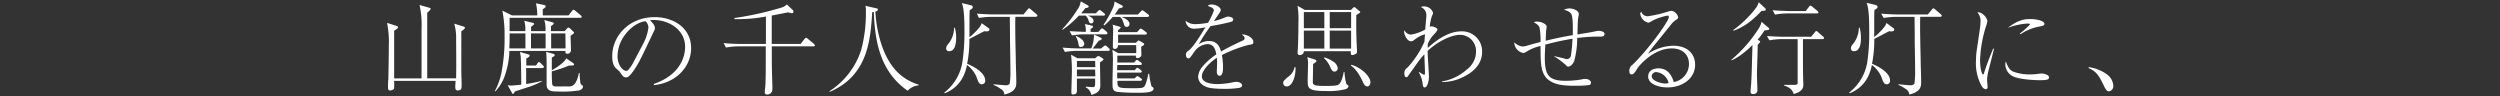
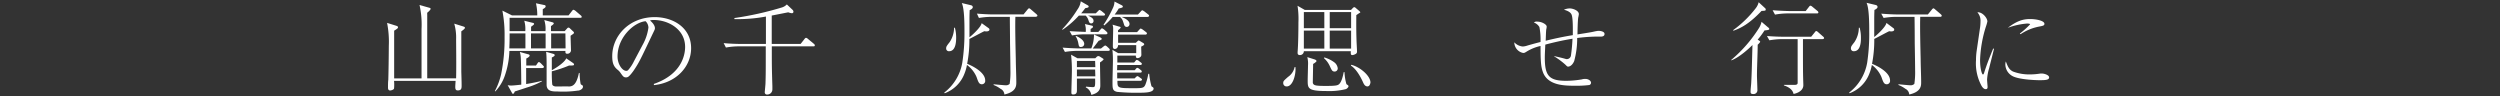
<svg xmlns="http://www.w3.org/2000/svg" id="レイヤー_1" data-name="レイヤー 1" viewBox="0 0 650 25">
  <rect x="0" y="0" width="650" height="25" fill="#333333" stroke="none" />
  <defs>
    <style>.cls-1{fill:#fff;}</style>
  </defs>
  <path class="cls-1" d="M119.94,8.15c0,.93,0,1.27,0,3.84,0,.45,0,5.23,0,6.66.08,2.7.08,3,.08,3.61s0,1.25-1,1.25c-.62,0-.65-.47-.65-1,0-.24.08-1.28.08-1.48h-16a9.9,9.9,0,0,1,0,2c-.16.36-.83.49-1,.49-.57,0-.57-.54-.57-.78,0-.57,0-1.45.08-2,.1-3.52.13-8.35.13-8.79a25.45,25.45,0,0,0-.45-6l2.42.76c.21.07.42.15.42.39s-.21.39-1,.88c0,1.12,0,12.27,0,12.4h7.12c0-2,0-11,0-12.84a23.46,23.46,0,0,0-.52-6.24l2.49.7c.31.08.39.16.39.31s-.28.52-.88,1a2.91,2.91,0,0,0,0,.49c0,4.91,0,5.46,0,10.32v6.24h7.51c.08-3.35,0-8.89,0-10.21a13,13,0,0,0-.49-4l2.29.71c.39.13.49.18.49.39S120.38,7.83,119.94,8.15Z" />
  <path class="cls-1" d="M150.85,4.63H132.49c0,1.85,0,2.66,0,3.46h4.08a7.64,7.64,0,0,0-.26-2.7l2.29.57c.13,0,.26.13.26.26s-.08.23-.78.73V8.09h3.74a7.42,7.42,0,0,0-.31-2.88l2.08.57c.26.08.39.16.39.31s-.23.36-.73.7v1.3h3.57l.54-.6c.13-.15.26-.31.44-.31a.52.52,0,0,1,.37.18l.88.84a.37.37,0,0,1,.18.33c0,.16-.07.21-.88.76,0,.57.1,3.09.1,3.61a.93.93,0,0,1-1,1.07c-.46,0-.46-.31-.44-.73H132.44a21.45,21.45,0,0,1-1.12,6.24,11,11,0,0,1-2.55,4.29l-.1-.1a18,18,0,0,0,1.63-4.4,46.05,46.05,0,0,0,.89-9.67,34,34,0,0,0-.57-6.84L133.11,4h6.58a14,14,0,0,0-.34-3.15l2.21.47a.32.32,0,0,1,.31.32c0,.23-.15.41-.75.75V4h6.71l.88-1.14c.11-.13.24-.32.39-.32a1.5,1.5,0,0,1,.5.26L151,4a.56.56,0,0,1,.25.41C151.23,4.61,151,4.63,150.85,4.63ZM141,17.69H136.8c0,1,0,3,0,4.16,2.24-.37,3.33-.65,4.08-.83v.13a19.58,19.58,0,0,1-3.56,1.5c-1,.32-2.68.89-3.46,1.12-.23.5-.28.6-.49.6s-.16-.08-.26-.23l-1.12-2a4.11,4.11,0,0,0,.91.1c.34,0,1.22-.07,2.63-.23,0-2-.06-6-.13-7.1a6.84,6.84,0,0,0-.24-1.4l2.21.62c.13,0,.34.13.34.31,0,.34-.68.68-.88.78,0,.63,0,1.41,0,1.82h2.52l.37-.54c.23-.34.33-.37.41-.37s.31.16.5.34l.54.55c.13.13.26.26.26.39S141.22,17.69,141,17.69Zm-4.39-9h-4.11c0,1,0,2.26-.08,3.9h4.19Zm5.25,0h-3.8c0,.7,0,3.35,0,3.9h3.8Zm8.55,14.84a26.8,26.8,0,0,1-5.35.26c-1.38,0-2.94,0-2.94-1.76,0-.76,0-4.11,0-4.79,0-1.09,0-2.86-.13-3.77l2,.57a.35.35,0,0,1,.23.32c0,.2-.31.38-.75.59,0,.39,0,.68,0,3.31,1.56-.84,3.41-2.19,3.75-3.1l1.77,1.22a.53.53,0,0,1,.26.37c0,.26-.19.31-1.28.28a31.09,31.09,0,0,1-4.5,1.51,33,33,0,0,0,.11,3.41c.15.52.93.54,1.06.54.55,0,2.89-.05,3.38,0,.73-.08,1.83-.21,2.5-3.54l.18.05a17.48,17.48,0,0,0,.26,2.81c.08.16.13.18.44.37a.26.26,0,0,1,.16.28C151.65,23.17,150.71,23.48,150.45,23.56Zm-3.4-14.84H143.3v3.9h3.75Z" />
  <path class="cls-1" d="M170,21.82c7.77-2.68,8.13-8.27,8.13-9.62,0-4.55-4.31-7-8.13-7a2.61,2.61,0,0,0-1,.13c1.28,1.06,1.28,1.84,1.28,2,0,.31-.08.42-.63,1.56-3.17,6.66-3.45,7.31-4.94,9.52-.13.18-1,1.4-1.48,1.61a1.08,1.08,0,0,1-.49.1c-.6,0-.78-.28-1.51-1.32a3.52,3.52,0,0,0-.7-.7c-1-.84-1.35-1.74-1.35-3.51,0-5.23,4.39-10.14,11.05-10.14,4.75,0,9.46,2.7,9.46,8.08,0,4.76-3.82,9-9.67,9.6Zm-2.94-10.11a12.59,12.59,0,0,0,1.53-4.53,2.4,2.4,0,0,0-.73-1.66c-2.91.23-7.3,4.08-7.3,9.18,0,2,1.25,3.72,2.26,3.72a.63.63,0,0,0,.49-.19,10,10,0,0,0,1.51-2.29Z" />
  <path class="cls-1" d="M211.51,12.05H200.67c0,5,0,5.56.15,10.4,0,.13,0,.62,0,.72a1.34,1.34,0,0,1-1.33,1.41.57.57,0,0,1-.65-.65c0-.16.19-1.95.19-2.32.07-2.23.07-3,.07-9.56h-7a18.84,18.84,0,0,0-3.36.31l-.59-1.15c2,.19,3.82.21,4.31.21h6.68V4.3a39.4,39.4,0,0,1-6.65.67c-.68,0-1.12,0-1.54,0V4.69a83.36,83.36,0,0,0,12.38-2.76,3,3,0,0,0,1.25-.78l1.51,1.43a.65.65,0,0,1,.2.44.38.38,0,0,1-.41.42,3.73,3.73,0,0,1-.94-.24c-.67.13-3.66.73-4.29.84,0,1.14,0,6.13,0,7.15v.23h7.51l1-1.27c.05-.08.26-.32.42-.32a1,1,0,0,1,.47.27l1.53,1.27a.51.51,0,0,1,.26.41C211.9,12,211.69,12.05,211.51,12.05Z" />
-   <path class="cls-1" d="M238.8,22.21A4.21,4.21,0,0,0,236,23.59c-7.23-5-8.53-12.95-8.81-20.49a1.94,1.94,0,0,0-.42.08c-.44,7.56-1.28,16.56-11.08,20.72l0-.21a20.09,20.09,0,0,0,8.19-10.61,36.61,36.61,0,0,0,1.25-9c0-.39,0-.75,0-1.17A4.09,4.09,0,0,0,225,1.51l2.75.63c.39.08.52.13.52.36s-.41.44-.68.52c.27,4.71,1.57,9.88,3.78,13.24A13,13,0,0,0,238.85,22Z" />
  <path class="cls-1" d="M256.43,8.17c-.16,0-.41-.05-.52-.05-.62.28-3.3,1.74-3.87,2a32.26,32.26,0,0,1-.58,6.47c.76.28,4.69,2,4.69,4.32a.87.87,0,0,1-.86,1c-.73,0-.94-.6-1.38-1.87a7.55,7.55,0,0,0-2.5-3.15,11.15,11.15,0,0,1-.62,2.18,8.76,8.76,0,0,1-5.18,5.18l-.1-.18a12.51,12.51,0,0,0,4.68-7.73,50.87,50.87,0,0,0,.57-8.11c0-1.79,0-6-.7-7.44l2.31.55c.34.08.55.21.55.55s-.55.65-.81.75c0,.44-.05.81-.05,2.57,0,2.24,0,2.45,0,4.48.75-.57,3-2.63,3.17-3.67L257,7.29a.49.49,0,0,1,.26.41C257.24,8.17,256.53,8.17,256.43,8.17Zm-9.67,5.15a.7.7,0,0,1-.76-.7c0-.52.16-.71.91-1.67a6.86,6.86,0,0,0,1.15-3.74h.21a9.68,9.68,0,0,1,.33,2.62C248.6,11.32,248.32,13.32,246.76,13.32Zm22.51-8.95H264c-.08,2.24,0,6.37.11,11,0,1.66.13,4.32.13,6,0,.93,0,2.5-3.1,3.2a1.74,1.74,0,0,0-1-1.48,7.5,7.5,0,0,0-1.82-1l.05-.18c.47.05,2.76.26,3.05.26a1.39,1.39,0,0,0,1.09-.36,20.25,20.25,0,0,0,.2-3.56c0-1-.07-5.93-.1-7,0-2.29-.05-4.58-.05-6.87h-4.71a20.17,20.17,0,0,0-3.33.29L254,3.54c1.38.11,3,.21,4.32.21h7.8l1-1.22c.16-.21.32-.37.45-.37s.28.13.47.29l1.42,1.22c.11.11.27.24.27.42S269.38,4.37,269.27,4.37Z" />
  <path class="cls-1" d="M286.89,4.06h-4c1,.47,1.43.78,1.43,1.38a.62.62,0,0,1-.6.65c-.44,0-.57-.36-.73-.86a2.75,2.75,0,0,0-.72-1.17h-1.77a24.17,24.17,0,0,1-4.24,3.69l-.08-.15a32,32,0,0,0,3.95-5.12A4.71,4.71,0,0,0,281,.34l1.74,1c.08.05.31.15.31.36s-.1.29-.88.42c-.39.52-.65.85-1.07,1.35h3.8l.57-.57c.29-.29.34-.32.42-.32s.41.24.47.26l.7.58a.54.54,0,0,1,.26.41C287.28,4,287.07,4.06,286.89,4.06Zm1.27,9.16h-7.93a21.83,21.83,0,0,0-3.35.28l-.6-1.12c2,.16,3.82.21,4.32.21h3.14a9.69,9.69,0,0,0,.7-3.61l1.54.7c.1.05.47.23.47.42s-.19.28-.81.51c-.23.34-1.3,1.7-1.51,2h2.13l.65-.52c.29-.21.37-.26.47-.26s.42.24.44.26l.52.49a.67.67,0,0,1,.21.37C288.55,13.16,288.34,13.22,288.16,13.22Zm-.57-4.3h-5.54a21.63,21.63,0,0,0-3.33.29l-.62-1.12c.78.08,3.25.16,4.19.21a5.07,5.07,0,0,0-.21-2.05l1.69.39c.23.05.39.07.39.31s-.16.34-.6.57V8.3h2l.57-.62c.26-.29.29-.32.39-.32s.47.26.49.26l.68.6c.18.18.26.29.26.42S287.77,8.92,287.59,8.92ZM286,16.23c0,1.07.08,4.81.08,5.88,0,.7,0,2-2.34,2.55a2.62,2.62,0,0,0-1.46-1.95l.11-.19c.41.06,1.48.13,1.71.13.55,0,.7,0,.63-2.21H280c0,.5,0,2.91,0,3,0,.45,0,1.12-1,1.12-.34,0-.44-.18-.44-.49,0-.88.13-4.79.13-5.59a37.86,37.86,0,0,0-.21-4.26l1.66.93h4.63l.37-.36a.68.68,0,0,1,.44-.21,1,1,0,0,1,.41.15l.71.45c.15.1.23.15.23.26S286.39,16,286,16.23Zm-4.91-4c-.55,0-.58-.21-.73-1a5.3,5.3,0,0,0-.7-1.82l0-.1c.94.34,2.24,1.17,2.24,2.11A.79.79,0,0,1,281.12,12.2Zm3.64,3.61H280v1.62h4.79Zm0,2.24H280v1.77h4.79ZM298.33,4.4h-6.74c.47.18,2.08.83,2.08,1.79A.73.73,0,0,1,293,7c-.52,0-.68-.34-.78-.73C291.8,5,291.8,5,291.2,4.4h-1.89a18.33,18.33,0,0,1-2.19,2.21l-.21-.16a28.8,28.8,0,0,0,2.37-4.21A4.19,4.19,0,0,0,289.77.4l1.82.93c.16.08.34.18.34.39s-.1.26-1.06.5a12.55,12.55,0,0,1-1.07,1.56h6.06l.73-.78c.13-.16.28-.32.41-.32s.47.26.5.26l1,.79c.13.1.26.2.26.38S298.51,4.4,298.33,4.4Zm-2.52,19.71a46.28,46.28,0,0,1-5.39-.23c-1.17-.29-1.17-.86-1.17-2.58,0-.86.11-4.68.11-5.46a26.46,26.46,0,0,0-.13-2.89l1.48.86h4.71c0-.78,0-.91,0-2.08h-4.73c0,.5-.26,1-.88,1-.39,0-.47-.36-.47-.73,0-.7.08-3.77.08-4.42a3.25,3.25,0,0,0-.16-1.17l1.77.52c.13,0,.34.08.34.24s-.55.59-.68.7v.49h4.94l.55-.6c.26-.28.28-.33.41-.33s.44.23.52.26l.81.62c.13.1.28.21.28.39S298,9,297.83,9h-7.12c0,.33,0,1.82,0,2.13h4.6l.36-.34c.26-.23.29-.26.37-.26a1.25,1.25,0,0,1,.41.18l.83.5a.39.39,0,0,1,.21.31c0,.1,0,.23-.78.6,0,.31.05,2,.05,2.1,0,.7-.75.89-1,.89-.47,0-.44-.44-.44-.65h-4.81l0,1.79h4.37l.29-.34c.18-.23.28-.33.41-.33a1.37,1.37,0,0,1,.5.23l.52.42c.18.13.28.2.28.39s-.23.28-.39.28h-6l-.05,1.35h4.6c.47-.57.52-.62.65-.62a1.21,1.21,0,0,1,.47.23l.42.34a.5.5,0,0,1,.28.39c0,.24-.2.29-.39.29h-6c0,.23,0,1.3,0,1.51H295c.23-.24.57-.6.7-.6a1.09,1.09,0,0,1,.47.23l.47.34c.15.1.28.21.28.36s-.23.29-.39.29h-6c0,1.87,0,1.92,4.16,1.92,2.31,0,2.73,0,3.14-1a14.23,14.23,0,0,0,.73-2.75l.23,0a18.4,18.4,0,0,0,.6,3.25c.05.06.39.26.44.32a.55.55,0,0,1,.11.28C299.89,24.11,297.68,24.11,295.81,24.11Z" />
-   <path class="cls-1" d="M315.6,2.74c0-.58-.47-.78-1.59-1.2a1.28,1.28,0,0,1,1.07-.36c1.27,0,2.31.83,2.31,1.4,0,.13,0,.31-.36.83-.21.32-1.23,1.8-1.43,2.08a17.39,17.39,0,0,0,3-1,2.21,2.21,0,0,1,.7-.18c.39,0,1.33.21,1.33.75s-.42.58-1,.73c-1.8.44-2.76.63-4.89,1a45.54,45.54,0,0,0-3.07,4.73,4.68,4.68,0,0,1,2.6-.86c2.39,0,2.89,1.72,3.2,2.73,1.25-.7,2.62-1.46,5.59-2.81.34-.15.54-.31.54-.67s-.31-.6-.72-.94a1.36,1.36,0,0,1,.41,0c.55,0,2.58.65,2.58,2,0,.54-.29.57-1.3.72a35.47,35.47,0,0,0-6.89,2.63,16.51,16.51,0,0,1,.31,3.25c0,.26,0,2.13-.86,2.13s-.75-1.09-.75-1.4c0-.11.07-1.72.07-2.05a11.28,11.28,0,0,0-.07-1.23c-2,1.3-3.9,3.38-3.9,4.84,0,1.92,3.22,2,4.13,2a21.43,21.43,0,0,0,4-.47,4.36,4.36,0,0,1,.83-.11c.81,0,1.51.42,1.51.91,0,.16-.1.52-.73.65a23.3,23.3,0,0,1-3.79.26c-4,0-4.89-.44-5.7-1A2.75,2.75,0,0,1,311.51,20a4.64,4.64,0,0,1,.91-2.42,16.1,16.1,0,0,1,3.83-3.43c-.29-1.54-.73-2.68-2.4-2.68a4.55,4.55,0,0,0-3.38,2.06c-1,1.45-1.14,1.63-1.48,1.63-.62,0-.65-.75-.65-.93a1.06,1.06,0,0,1,.6-1c1.3-.94,3.17-4,4.47-6.14a14.64,14.64,0,0,1-2.73.36,2.14,2.14,0,0,1-2.42-2.05,3.74,3.74,0,0,0,2.47.88,19.22,19.22,0,0,0,3.36-.36A17,17,0,0,0,315.6,2.74Z" />
  <path class="cls-1" d="M334.55,22.47a.85.85,0,0,1-.91-.88c0-.5.13-.6,1.24-1.59a4.09,4.09,0,0,0,1.72-2.57h.21C337,19.25,336.18,22.47,334.55,22.47ZM353.24,3.52l-.6.41c0,1-.05,3.28.05,6.4,0,.47.13,2.55.13,3a.66.66,0,0,1-.41.73,1.9,1.9,0,0,1-.81.26c-.44,0-.41-.37-.39-1H339a1,1,0,0,1-1,1c-.44,0-.62-.21-.62-.52a3.09,3.09,0,0,1,0-.34c.16-1.72.21-5.8.21-7.62a22.17,22.17,0,0,0-.23-4.34l1.9,1.09h12l.44-.47c.08-.07.26-.26.41-.26a.83.83,0,0,1,.42.24l.91.78c.18.15.23.26.23.34S353.55,3.31,353.24,3.52Zm-8.92-.39H339V7.34h5.33Zm0,4.83H339v4.68h5.33ZM350,23.15a17.56,17.56,0,0,1-5,.52c-5,0-5-.68-5-2.84,0-.6.08-3.25.08-3.79a7.06,7.06,0,0,0-.18-2.19l1.9.6c.39.13.49.31.49.44s-.47.52-.88.73c0,.68-.08,4.55-.08,4.76a.72.72,0,0,0,.21.55c.28.26.65.41,3.07.41s3.12-.08,3.53-.44c.7-.6,1.07-2.31,1.22-3.15h.21a13.22,13.22,0,0,0,.5,3.12c.07.06.41.29.46.34a.43.43,0,0,1,.08.24C350.56,22.76,350.22,23,350,23.15Zm-3-4.55c-.6,0-.73-.31-1.19-1.28a6.18,6.18,0,0,0-1.59-2.21l.1-.18a8.22,8.22,0,0,1,2.63,1.3,2.28,2.28,0,0,1,.86,1.51A.81.81,0,0,1,346.92,18.6Zm4.29-15.47h-5.56V7.34h5.56Zm0,4.83h-5.56v4.68h5.56Zm4.29,14.51c-.73,0-1-.65-1.27-1.25-.55-1.22-1.69-3.3-3.07-4.16l.08-.21c2.21.5,5,2.84,5,4.61C356.26,21.74,356.15,22.47,355.5,22.47Z" />
-   <path class="cls-1" d="M374.93,21.17a12.82,12.82,0,0,0,6.47-3.12,5.82,5.82,0,0,0,2.37-4.86,4.18,4.18,0,0,0-4.16-4.13c-2.34,0-5.93,1.81-8.43,4.18,0,1.07.34,5.77.34,6.74s-.39,2.75-1.09,2.75c-.31,0-.42-.15-.55-.93a7.17,7.17,0,0,0-1-3l.11-.08a7.71,7.71,0,0,0,1.27.73c.21,0,.23-.29.23-.44V19c0-1.33-.13-3.56-.15-4.86-1,1-1.15,1.27-4,5.27-.39.58-.44.65-.68.65-.44,0-.52-.59-.52-.93a1.61,1.61,0,0,1,.81-1.56,24.39,24.39,0,0,0,4.42-6.76c0-.32.1-1.64.13-1.9a7.22,7.22,0,0,0-2.5,1.25c-.59.46-.78.57-1.14.57-1,0-1.79-1.69-1.79-2.47a1.16,1.16,0,0,1,.07-.42A2,2,0,0,0,366.81,9a10.83,10.83,0,0,0,3.77-1.35c0-.55.26-2.91.26-3.38a2.24,2.24,0,0,0-1.45-2.44,1.72,1.72,0,0,1,.78-.16,2.42,2.42,0,0,1,2.42,1.64c0,.15,0,.23-.34,1A12.89,12.89,0,0,0,371.73,7a.85.85,0,0,1,.47-.16c.26,0,1.53.36,1.53.83,0,.32-.68,1.07-1.07,1.46a8,8,0,0,0-1.45,2.34c0,.52,0,.7,0,1C374.12,9.83,377,8.15,380,8.15a5.2,5.2,0,0,1,5.35,5.3c0,3.56-2.78,5.51-4.73,6.47a12.12,12.12,0,0,1-5.69,1.41Z" />
  <path class="cls-1" d="M404.12,14.59l.23.06c2.68.59,2.73.72,3,.72a1.09,1.09,0,0,0,1.09-.88,43.56,43.56,0,0,0,.41-4.42c-2.6.41-5.07,1-7.07,1.53-.13,2.6-.13,2.89-.13,3.41,0,4.76,1.15,6,5.59,6a25.1,25.1,0,0,0,4-.36,2.83,2.83,0,0,1,1-.13c.68,0,1.43.44,1.43,1a.62.62,0,0,1-.47.59,25.72,25.72,0,0,1-3.61.18c-2.68,0-7.07,0-8.4-3.45-.54-1.41-.65-2.89-.65-6.89a11.67,11.67,0,0,0-3.51,1.4c-.54.34-.67.42-1,.42A2.84,2.84,0,0,1,393.72,11a3.42,3.42,0,0,0,2.16,1.09,4.05,4.05,0,0,0,1.19-.23c1.67-.49,2.94-.81,3.46-.94a16.47,16.47,0,0,0-.29-3.9,2.83,2.83,0,0,0-1.43-1.17,1.08,1.08,0,0,1,.86-.23c1.28,0,2.47.78,2.47,1.27a3.35,3.35,0,0,1-.1.7c-.1.47-.13,2.58-.16,3,2.34-.57,4.68-1.07,7.05-1.45,0-1.15.08-4.32-.31-5.31-.31-.83-1.54-1.17-2-1.3a3.77,3.77,0,0,1,1.54-.34c.73,0,2.34.52,2.34,1.49a8.06,8.06,0,0,1-.16.88c-.13.78-.18,3.41-.2,4.39.62-.1,3.45-.54,4-.67s1.22-.26,1.48-.26c.44,0,1.56.15,1.56.8s-.65.7-1,.7l-1.46,0a43.27,43.27,0,0,0-4.65.36,22.32,22.32,0,0,1-.78,6c-.55,1.28-1.33,1.44-1.56,1.44s-.29-.06-.78-.55a19.53,19.53,0,0,0-2.89-2.13Z" />
-   <path class="cls-1" d="M428.48,4.22a32,32,0,0,0,4.76-1.07,9.08,9.08,0,0,1,1.35-.34,2.15,2.15,0,0,1,1.72,1.67c0,.31-.05.34-.6.73a5,5,0,0,0-1.15,1.06c-.75.94-4.1,5.07-4.78,5.93-.34.44-.73.94-1.35,1.82a12.52,12.52,0,0,1,6.63-2.13c3.77,0,5.67,2.21,5.67,4.94,0,3.46-3.15,5.9-7.21,5.9-2.23,0-5-.86-5-2.83,0-1.75,1.67-2.13,2.66-2.13,2.13,0,3.35,1.37,4,3.56a4.74,4.74,0,0,0,3.95-4.68c0-2.66-1.93-4.06-4.45-4.06-4.91,0-8.68,4.71-8.94,5.15-.65,1.09-1,1.61-1.54,1.61-.34,0-.57-.26-.57-.86a1.86,1.86,0,0,1,.83-1.66c4.06-3.9,9.44-11.31,9.44-12.4,0-.34-.23-.37-.36-.37a14.36,14.36,0,0,0-3.93,1.33,3.89,3.89,0,0,1-1,.52,2.7,2.7,0,0,1-2.14-2.32.6.6,0,0,1,.27-.52A1.71,1.71,0,0,0,428.48,4.22Zm2.24,14.53a1.15,1.15,0,0,0-1.28,1.07c0,1.33,2.79,1.9,3.51,1.9a2.25,2.25,0,0,0,.89-.16A3.68,3.68,0,0,0,430.72,18.75Z" />
  <path class="cls-1" d="M458.77,7.91A19.21,19.21,0,0,1,457,10.3l.31.21c.13.08.34.21.34.39a4.11,4.11,0,0,1-.65.73c0,2.23-.19,5.8-.19,8,0,.57.11,3.1.11,3.67a1,1,0,0,1-1.15,1.14c-.62,0-.62-.36-.62-.59,0-.73.16-1.85.18-2.55.11-2.14.13-2.86.31-9.6-.15.18-3.17,3.17-5.51,4l0-.13a35.71,35.71,0,0,0,7.22-8.3A5.19,5.19,0,0,0,458,5.67l1.75,1.49c.05,0,.26.2.26.39S459.76,7.83,458.77,7.91ZM458,2.84c-3.3,3.48-5.49,4.5-7.31,5.15l-.07-.16a28.08,28.08,0,0,0,5.87-5.69,4,4,0,0,0,.76-1.56l1.66,1.53a.44.44,0,0,1,.18.34C459.08,2.79,459,2.79,458,2.84Zm15.86,7.33h-5.09c0,7.44,0,8.25.05,10.2,0,.26.05,1.48.05,1.76,0,1.8-2.32,2.27-2.55,2.29-.29-1.43-1.87-2-2.5-2.21v-.15c.76,0,1.8,0,2.92,0,.28,0,.65-.11.65-.5s0-10.14,0-11.39h-4a20.05,20.05,0,0,0-3.35.31l-.63-1.11c1.46.1,2.89.18,4.35.18h7.15l.91-1.12c.13-.18.26-.36.41-.36s.39.2.5.31L474,9.5c.16.13.26.23.26.41S474,10.17,473.85,10.17ZM472.4,3.49h-7.57a18.52,18.52,0,0,0-3.33.31l-.62-1.14c1.95.15,3.87.21,4.31.21h4.29l.78-1c.24-.31.31-.39.47-.39a1.11,1.11,0,0,1,.47.26l1.32,1.09a.58.58,0,0,1,.26.39C472.78,3.46,472.58,3.49,472.4,3.49Z" />
  <path class="cls-1" d="M491.7,8.17c-.16,0-.42-.05-.52-.05-.62.28-3.3,1.74-3.87,2a32.26,32.26,0,0,1-.58,6.47c.76.28,4.68,2,4.68,4.32a.87.87,0,0,1-.85,1c-.73,0-.94-.6-1.38-1.87a7.55,7.55,0,0,0-2.5-3.15,11.15,11.15,0,0,1-.62,2.18,8.76,8.76,0,0,1-5.18,5.18l-.1-.18a12.51,12.51,0,0,0,4.68-7.73A50.87,50.87,0,0,0,486,8.17c0-1.79,0-6-.7-7.44l2.31.55c.34.08.55.21.55.55s-.55.65-.81.75c0,.44-.05.81-.05,2.57,0,2.24,0,2.45,0,4.48.75-.57,3-2.63,3.17-3.67l1.77,1.33a.51.51,0,0,1,.26.41C492.51,8.17,491.8,8.17,491.7,8.17ZM482,13.32a.7.7,0,0,1-.76-.7c0-.52.16-.71.91-1.67a6.86,6.86,0,0,0,1.15-3.74h.21a9.68,9.68,0,0,1,.33,2.62C483.87,11.32,483.59,13.32,482,13.32Zm22.51-8.95h-5.25c-.08,2.24,0,6.37.11,11,0,1.66.13,4.32.13,6,0,.93,0,2.5-3.1,3.2a1.74,1.74,0,0,0-1-1.48,7.5,7.5,0,0,0-1.82-1l.05-.18c.47.05,2.76.26,3,.26a1.41,1.41,0,0,0,1.1-.36,20.25,20.25,0,0,0,.2-3.56c0-1-.07-5.93-.1-7q0-3.44-.05-6.87h-4.71a20.17,20.17,0,0,0-3.33.29l-.62-1.12c1.38.11,3,.21,4.32.21h7.8l1-1.22c.16-.21.32-.37.45-.37s.28.13.46.29l1.43,1.22c.11.11.27.24.27.42S504.65,4.37,504.54,4.37Z" />
  <path class="cls-1" d="M518.44,12.69c-.18.79-1.07,4.24-1.25,5a13,13,0,0,0-.55,3c0,.28.13,1.79.13,1.82,0,.31,0,.67-.49.67s-.86-.49-1.09-.88a12.26,12.26,0,0,1-1.43-6.66,17.32,17.32,0,0,1,.18-2.47l.83-5.69a12.16,12.16,0,0,0,.16-1.9,3.21,3.21,0,0,0-.81-2.37c1.2-.18,2.6,1.41,2.6,2.37A11.17,11.17,0,0,1,516.31,7a32.2,32.2,0,0,0-1.49,8.61c0,2.15.45,3.76.76,3.76.15,0,.28-.38.28-.41.81-2.5,1.23-3.51,2.37-6.35Zm5,5.93a12,12,0,0,0,4.32.73,17.64,17.64,0,0,0,2.75-.23,2.79,2.79,0,0,1,.44,0c.45,0,1.82.34,1.82,1s-.88.73-2.49.73c-1.2,0-5.46-.18-7.07-1.09a3.49,3.49,0,0,1-1.82-3,2.23,2.23,0,0,1,.13-.78C522,17.22,522.31,18.1,523.43,18.62Zm1.72-9.9a20.75,20.75,0,0,0,2.67-2.4c0-.2-.75-.2-.8-.2a18.62,18.62,0,0,0-5,1.11c2.37-1.82,4-2.28,5.8-2.28,1.59,0,3.72.44,3.72,1.24,0,.45-.36.52-1.33.71a13,13,0,0,0-4.88,2Z" />
-   <path class="cls-1" d="M543.06,17.45a10.46,10.46,0,0,1,4.89,2,3.89,3.89,0,0,1,1.51,2.93,1.3,1.3,0,0,1-1.2,1.36c-.42,0-.7-.34-1.22-1.38-1.28-2.6-1.85-3.72-4-4.66Z" />
</svg>